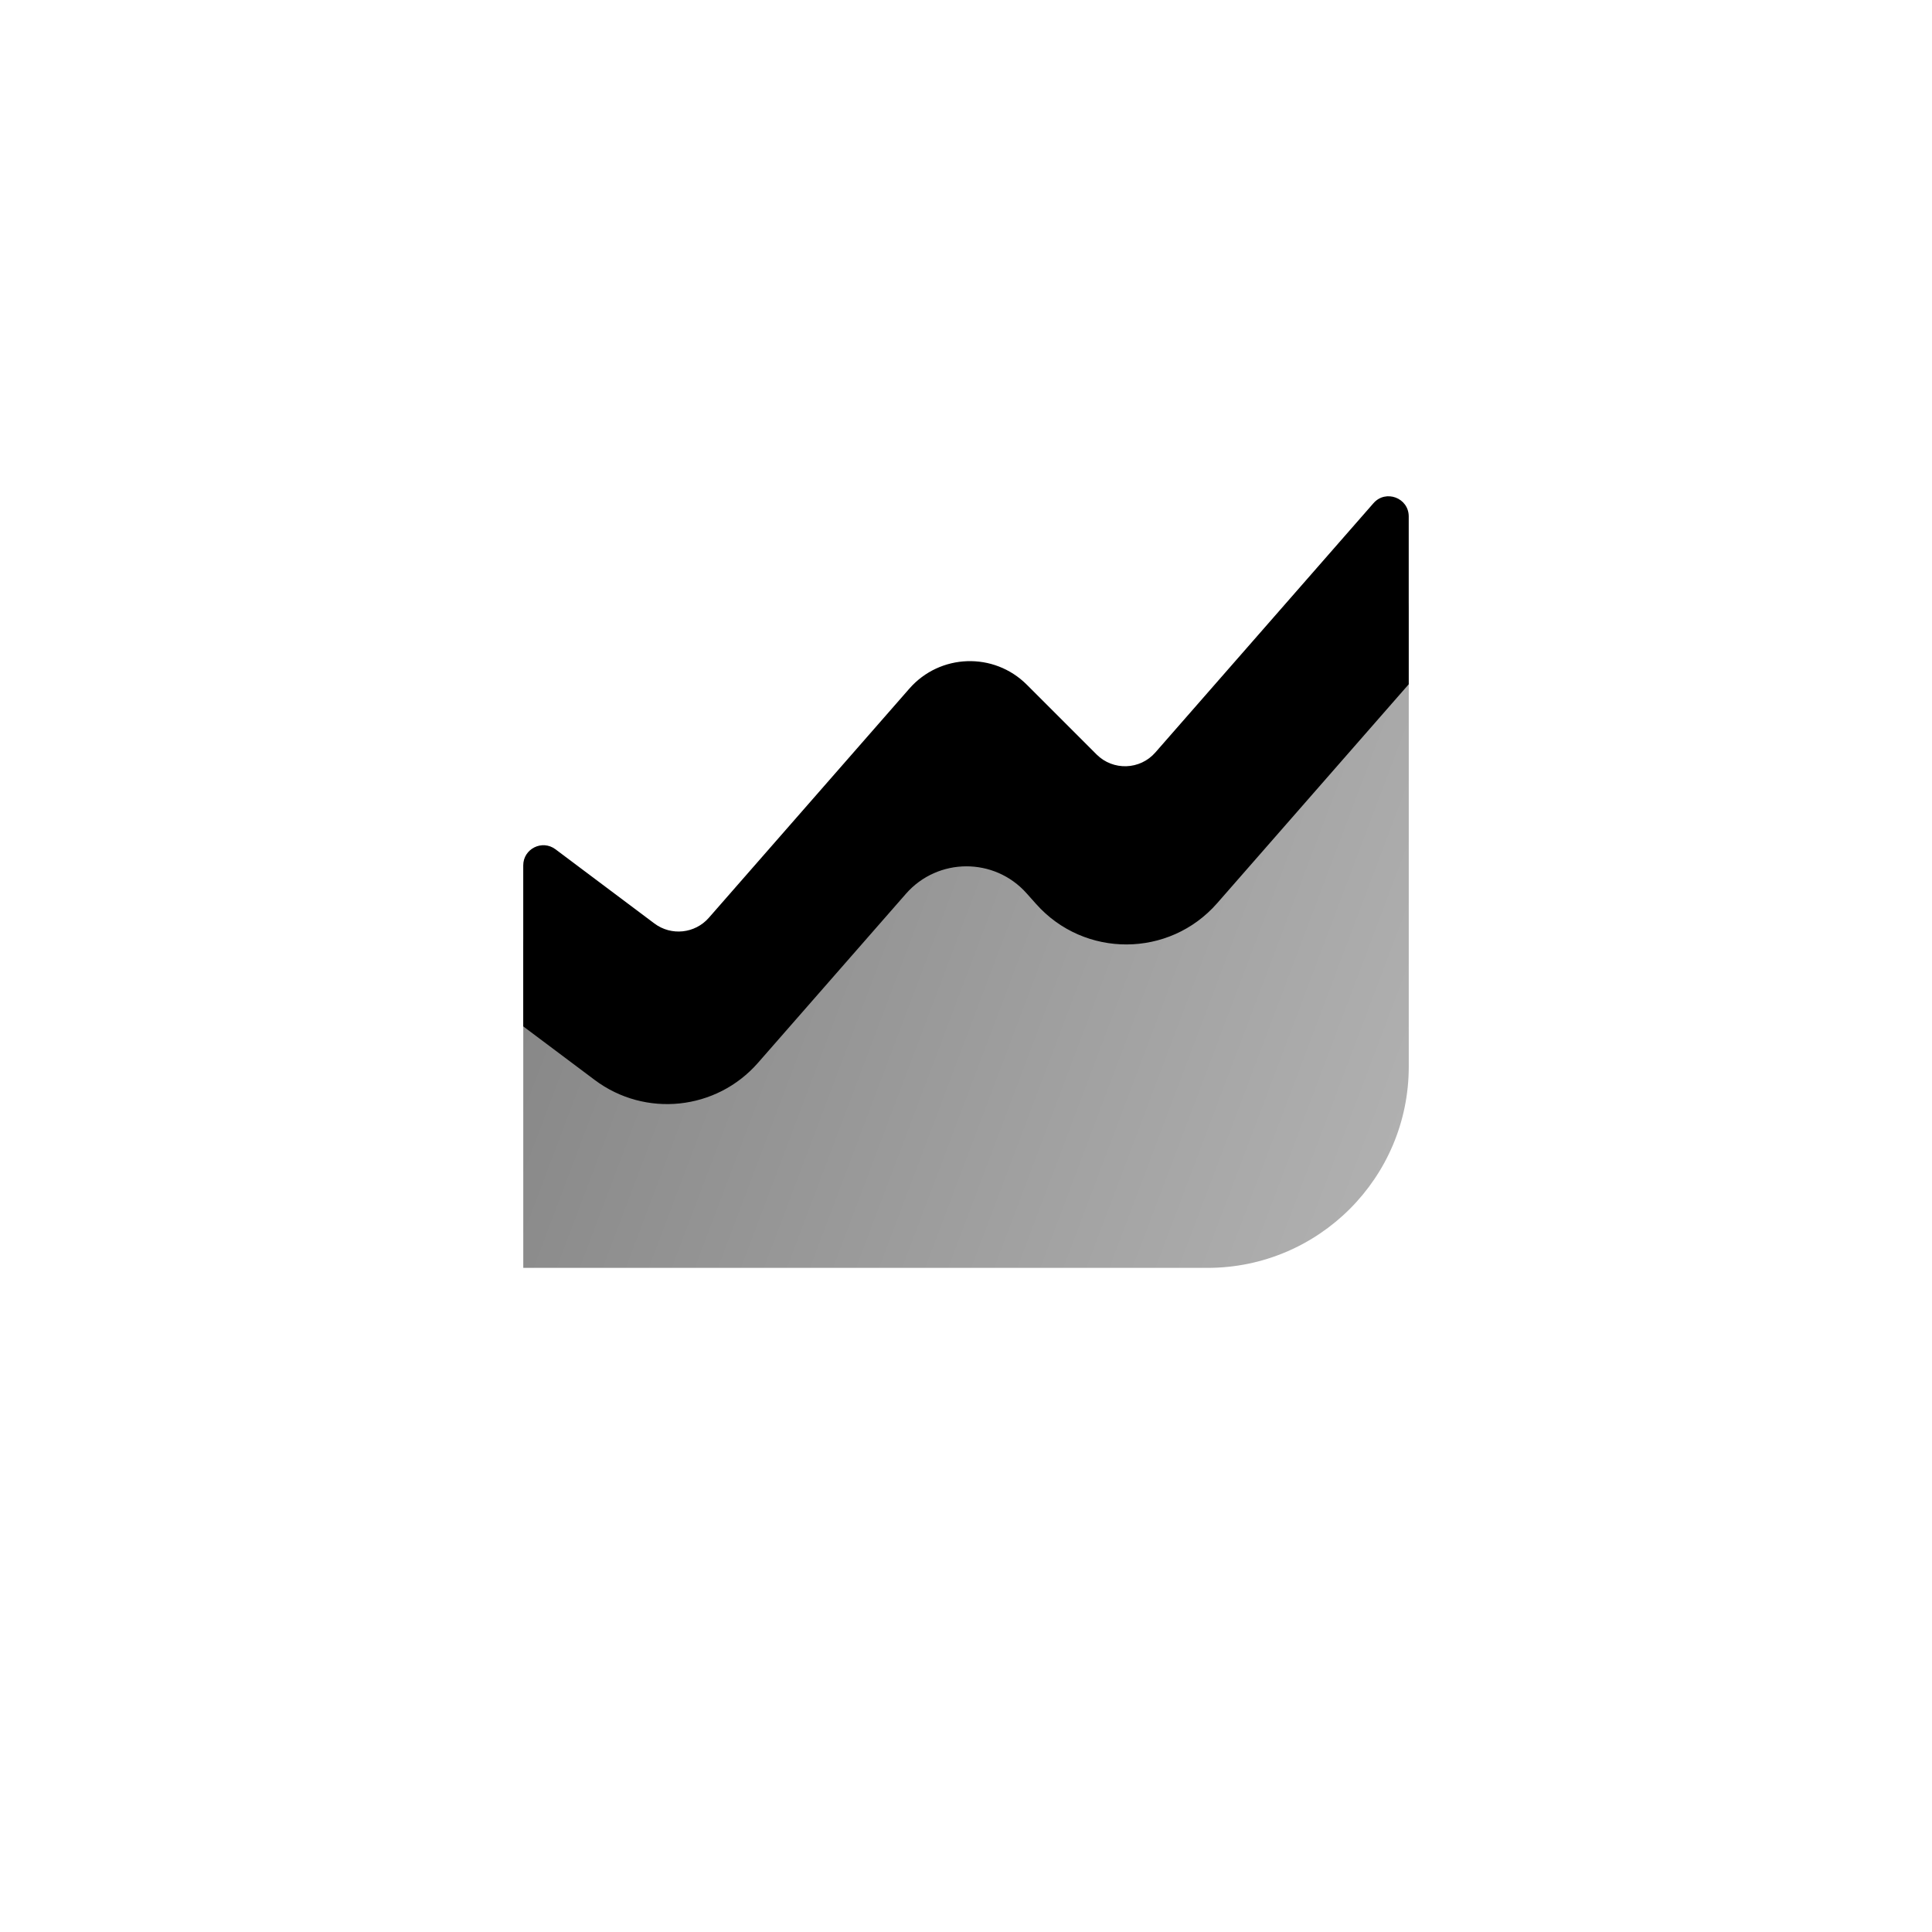
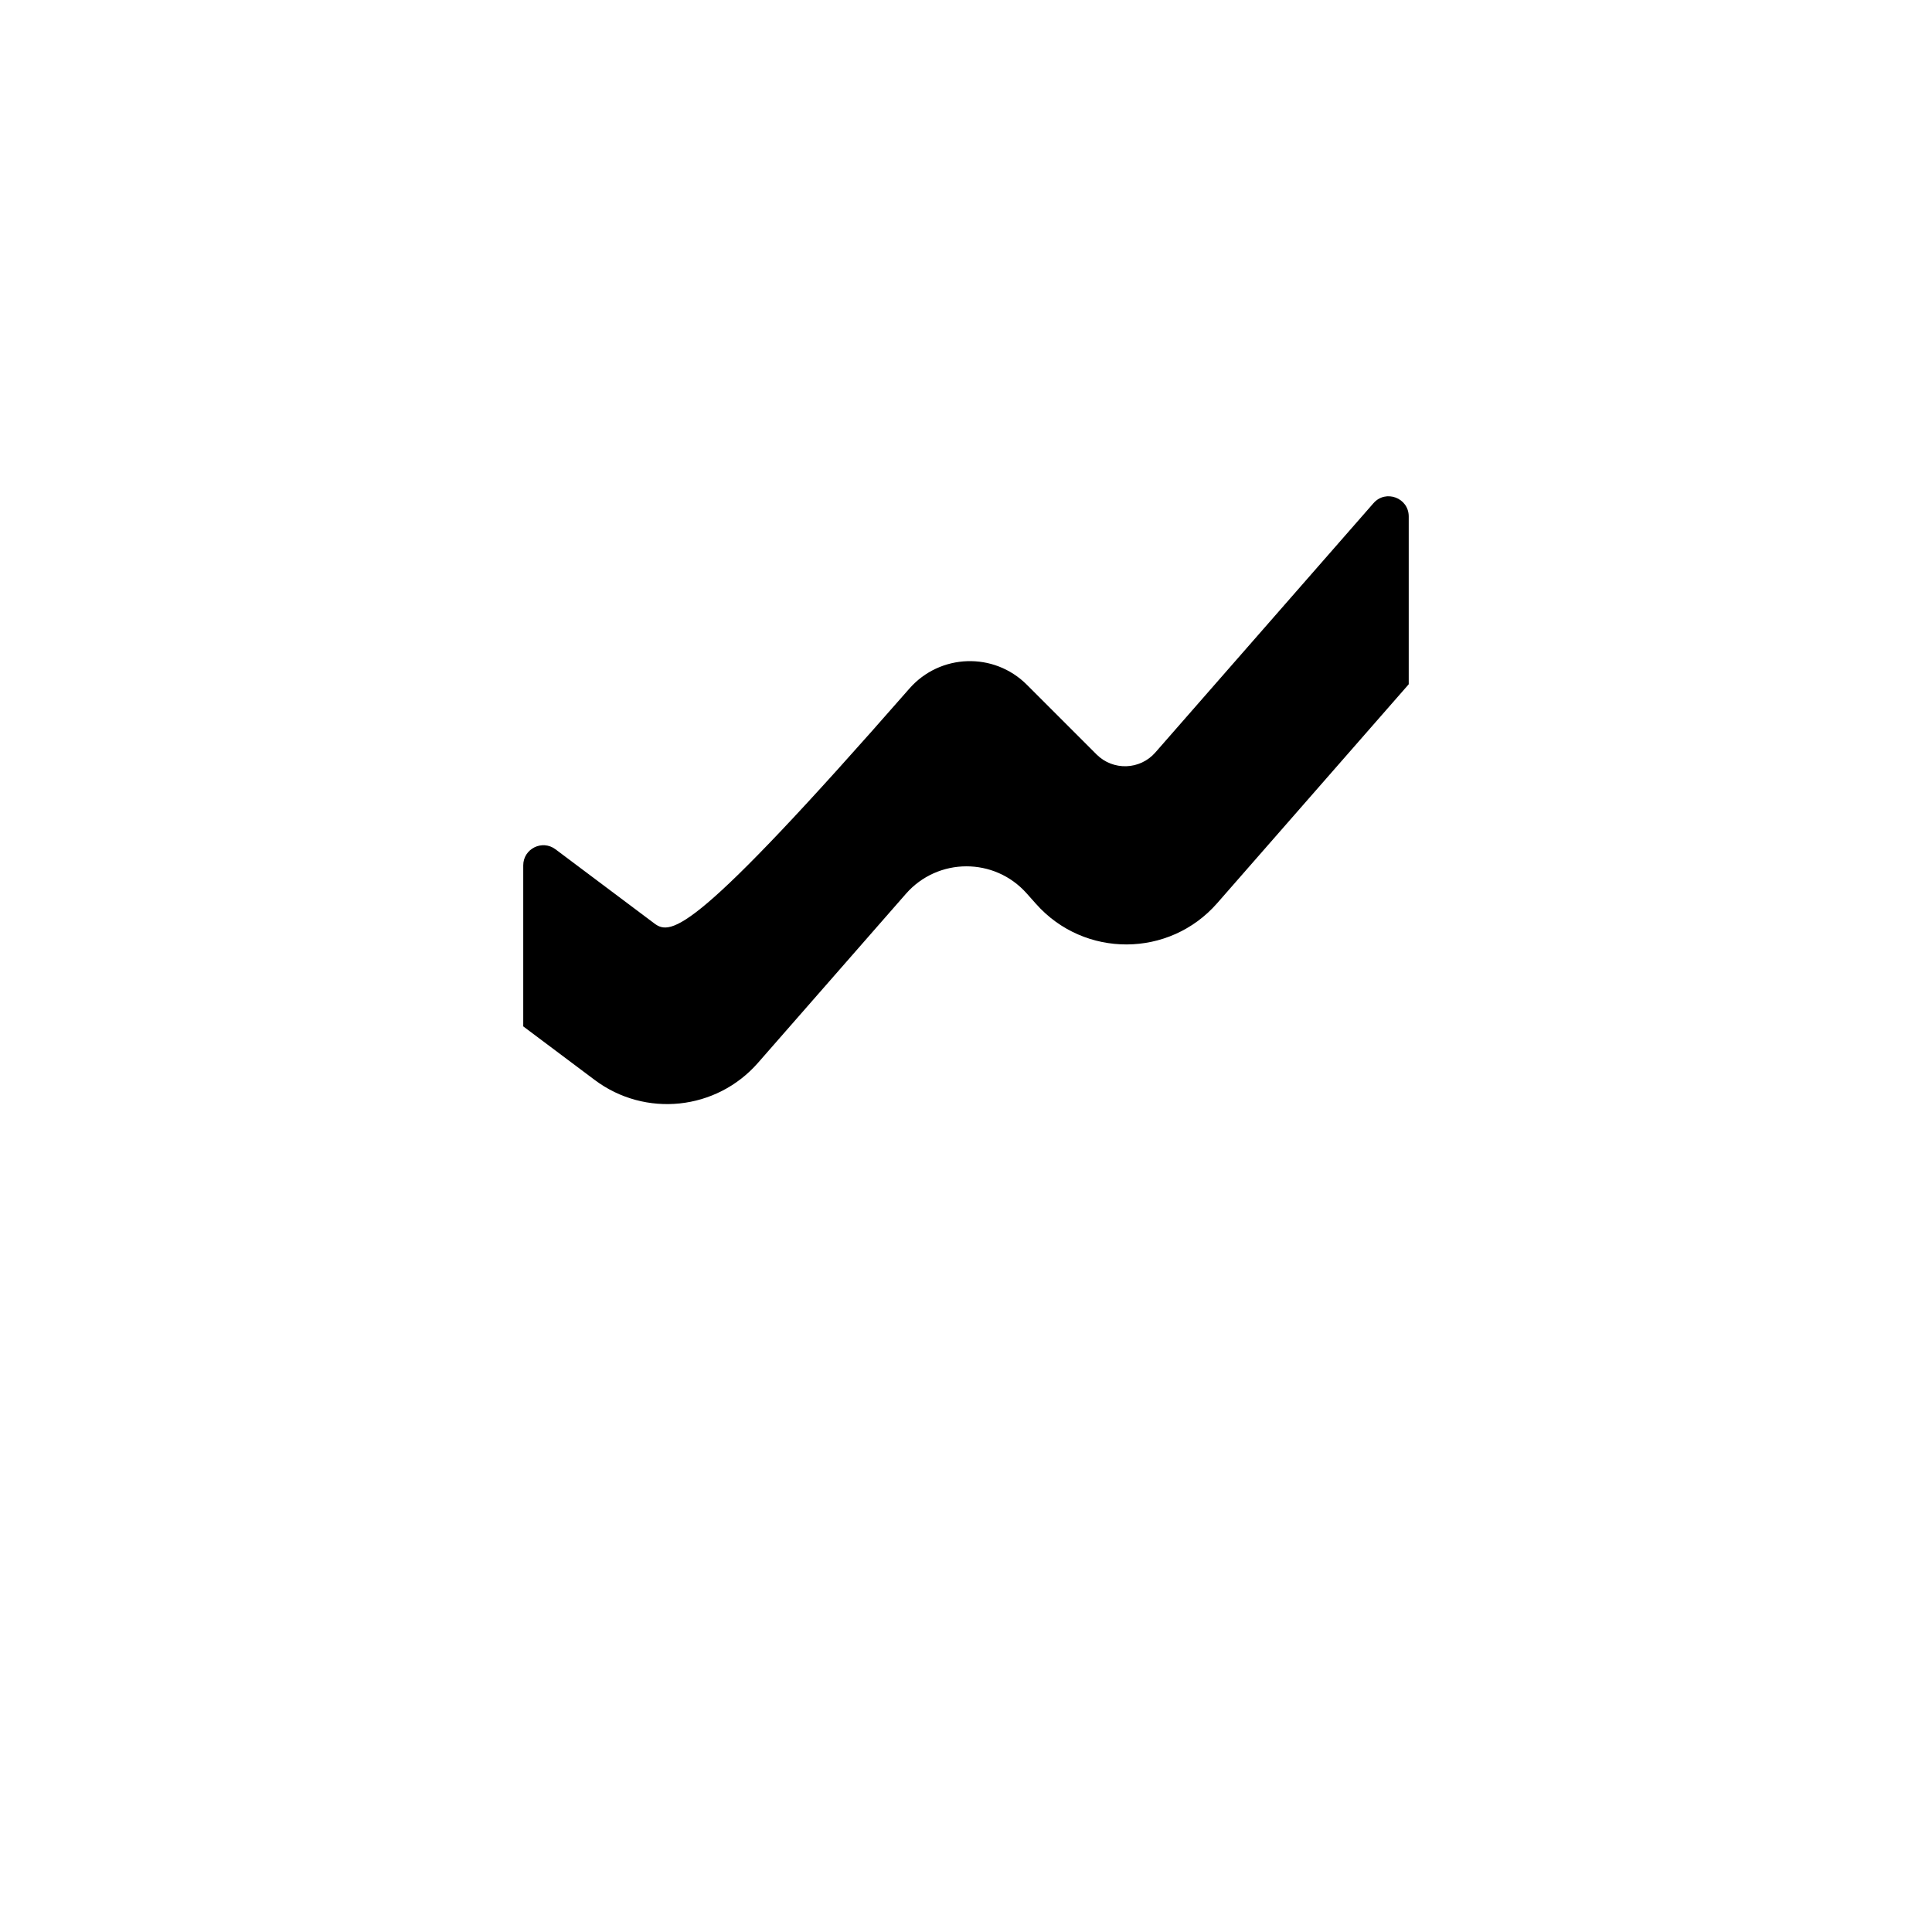
<svg xmlns="http://www.w3.org/2000/svg" width="64" height="64" viewBox="0 0 64 64" fill="none">
-   <path d="M17.334 31.333C17.334 30.235 18.588 29.607 19.467 30.267L20.688 31.183C21.804 32.02 23.377 31.855 24.295 30.805L30.123 24.145C31.139 22.984 32.925 22.925 34.016 24.015L35.318 25.318C36.409 26.409 38.195 26.349 39.211 25.188L44.33 19.337C45.141 18.411 46.667 18.984 46.667 20.215V35.333C46.667 39.015 43.682 42 40 42H17.334V31.333Z" fill="url(#paint0_linear)" />
-   <path fill-rule="evenodd" clip-rule="evenodd" d="M18.4 28.133C17.96 27.804 17.333 28.117 17.333 28.667V34L19.699 35.774C21.373 37.03 23.731 36.783 25.109 35.208L30.009 29.609C31.066 28.401 32.942 28.394 34.008 29.593L34.32 29.943C35.919 31.743 38.734 31.732 40.32 29.92L46.666 22.667V17.108C46.666 16.492 45.903 16.205 45.498 16.669L38.272 24.927C37.764 25.508 36.871 25.538 36.325 24.992L34.015 22.682C32.924 21.591 31.139 21.651 30.123 22.812L23.481 30.403C23.021 30.928 22.235 31.01 21.677 30.591L18.4 28.133Z" fill="black" />
+   <path fill-rule="evenodd" clip-rule="evenodd" d="M18.4 28.133C17.96 27.804 17.333 28.117 17.333 28.667V34L19.699 35.774C21.373 37.03 23.731 36.783 25.109 35.208L30.009 29.609C31.066 28.401 32.942 28.394 34.008 29.593L34.32 29.943C35.919 31.743 38.734 31.732 40.32 29.92L46.666 22.667V17.108C46.666 16.492 45.903 16.205 45.498 16.669L38.272 24.927C37.764 25.508 36.871 25.538 36.325 24.992L34.015 22.682C32.924 21.591 31.139 21.651 30.123 22.812C23.021 30.928 22.235 31.01 21.677 30.591L18.4 28.133Z" fill="black" />
  <defs>
    <linearGradient id="paint0_linear" x1="17.334" y1="16.667" x2="51.378" y2="29.539" gradientUnits="userSpaceOnUse">
      <stop stop-opacity="0.5" />
      <stop offset="1" stop-opacity="0.3" />
    </linearGradient>
  </defs>
</svg>